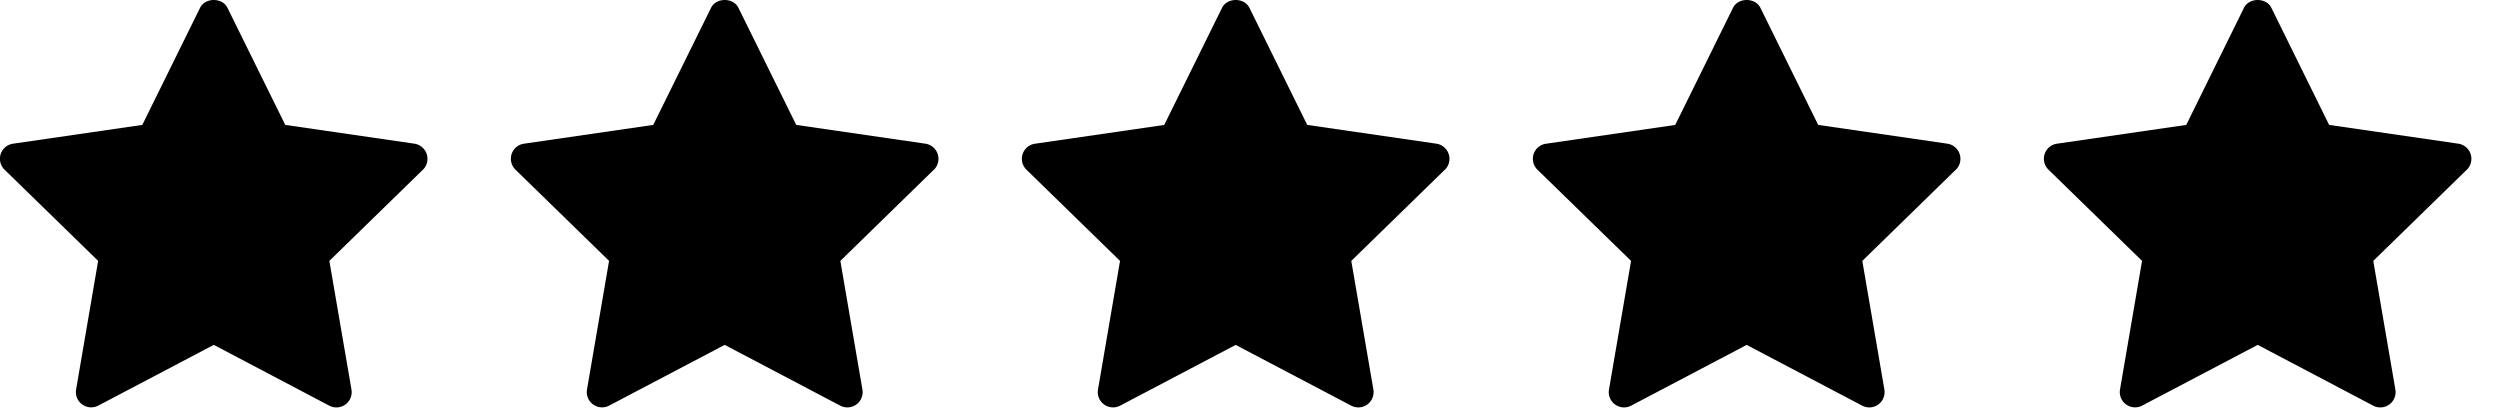
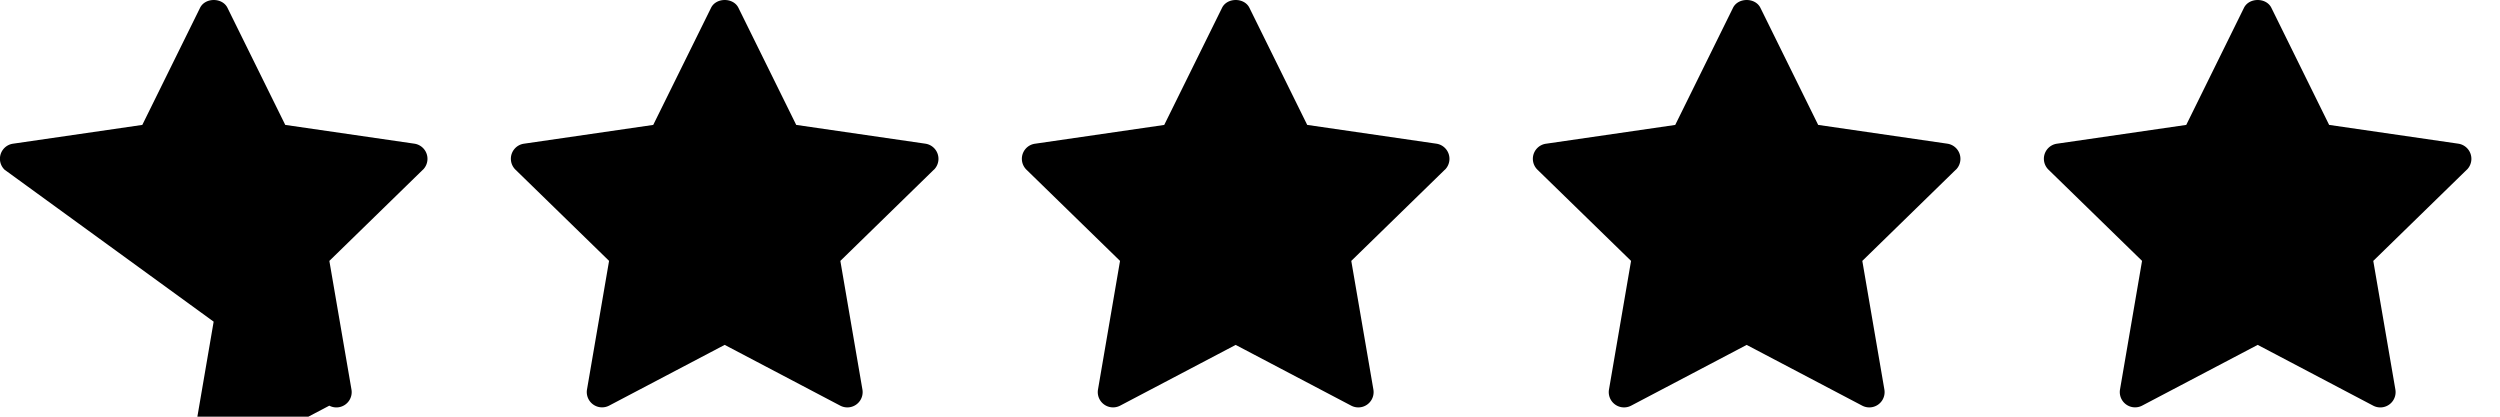
<svg xmlns="http://www.w3.org/2000/svg" width="78" height="13" fill="none">
-   <path fill="#000" d="M13.194 5.295 10.276 8.14l.69 4.015a.477.477 0 0 1-.692.502L6.67 10.76l-3.606 1.896a.477.477 0 0 1-.69-.502l.688-4.015L.144 5.296a.475.475 0 0 1 .264-.813l4.032-.586L6.242.244c.161-.325.695-.325.855 0L8.9 3.897l4.031.586a.478.478 0 0 1 .264.813h-.002Zm15.942 0L26.219 8.14l.689 4.015a.477.477 0 0 1-.691.502L22.61 10.76l-3.606 1.896a.477.477 0 0 1-.69-.502l.689-4.015-2.918-2.843a.475.475 0 0 1 .265-.813l4.031-.586L22.185.244c.16-.325.694-.325.854 0l1.803 3.653 4.031.586a.478.478 0 0 1 .265.813h-.002Zm15.943 0L42.16 8.14l.69 4.015a.477.477 0 0 1-.691.502l-3.606-1.896-3.606 1.896a.477.477 0 0 1-.69-.502l.688-4.015-2.917-2.843a.475.475 0 0 1 .265-.813l4.031-.586L38.128.244c.16-.325.694-.325.854 0l1.803 3.653 4.031.586a.478.478 0 0 1 .265.813h-.002Zm15.942 0L58.104 8.14l.689 4.015a.477.477 0 0 1-.691.502l-3.606-1.896-3.605 1.896a.477.477 0 0 1-.691-.502l.689-4.015-2.918-2.843a.475.475 0 0 1 .265-.813l4.031-.586L54.07.244c.16-.325.694-.325.855 0l1.802 3.653 4.032.586a.478.478 0 0 1 .264.813h-.002Zm15.943 0L74.046 8.14l.69 4.015a.477.477 0 0 1-.692.502L70.44 10.76l-3.606 1.896a.477.477 0 0 1-.69-.502l.688-4.015-2.917-2.843a.475.475 0 0 1 .264-.813l4.032-.586L70.012.244c.161-.325.695-.325.855 0l1.802 3.653 4.032.586a.478.478 0 0 1 .264.813h-.001Z" />
+   <path fill="#000" d="M13.194 5.295 10.276 8.14l.69 4.015a.477.477 0 0 1-.692.502l-3.606 1.896a.477.477 0 0 1-.69-.502l.688-4.015L.144 5.296a.475.475 0 0 1 .264-.813l4.032-.586L6.242.244c.161-.325.695-.325.855 0L8.9 3.897l4.031.586a.478.478 0 0 1 .264.813h-.002Zm15.942 0L26.219 8.14l.689 4.015a.477.477 0 0 1-.691.502L22.61 10.76l-3.606 1.896a.477.477 0 0 1-.69-.502l.689-4.015-2.918-2.843a.475.475 0 0 1 .265-.813l4.031-.586L22.185.244c.16-.325.694-.325.854 0l1.803 3.653 4.031.586a.478.478 0 0 1 .265.813h-.002Zm15.943 0L42.16 8.14l.69 4.015a.477.477 0 0 1-.691.502l-3.606-1.896-3.606 1.896a.477.477 0 0 1-.69-.502l.688-4.015-2.917-2.843a.475.475 0 0 1 .265-.813l4.031-.586L38.128.244c.16-.325.694-.325.854 0l1.803 3.653 4.031.586a.478.478 0 0 1 .265.813h-.002Zm15.942 0L58.104 8.14l.689 4.015a.477.477 0 0 1-.691.502l-3.606-1.896-3.605 1.896a.477.477 0 0 1-.691-.502l.689-4.015-2.918-2.843a.475.475 0 0 1 .265-.813l4.031-.586L54.07.244c.16-.325.694-.325.855 0l1.802 3.653 4.032.586a.478.478 0 0 1 .264.813h-.002Zm15.943 0L74.046 8.14l.69 4.015a.477.477 0 0 1-.692.502L70.44 10.76l-3.606 1.896a.477.477 0 0 1-.69-.502l.688-4.015-2.917-2.843a.475.475 0 0 1 .264-.813l4.032-.586L70.012.244c.161-.325.695-.325.855 0l1.802 3.653 4.032.586a.478.478 0 0 1 .264.813h-.001Z" />
</svg>